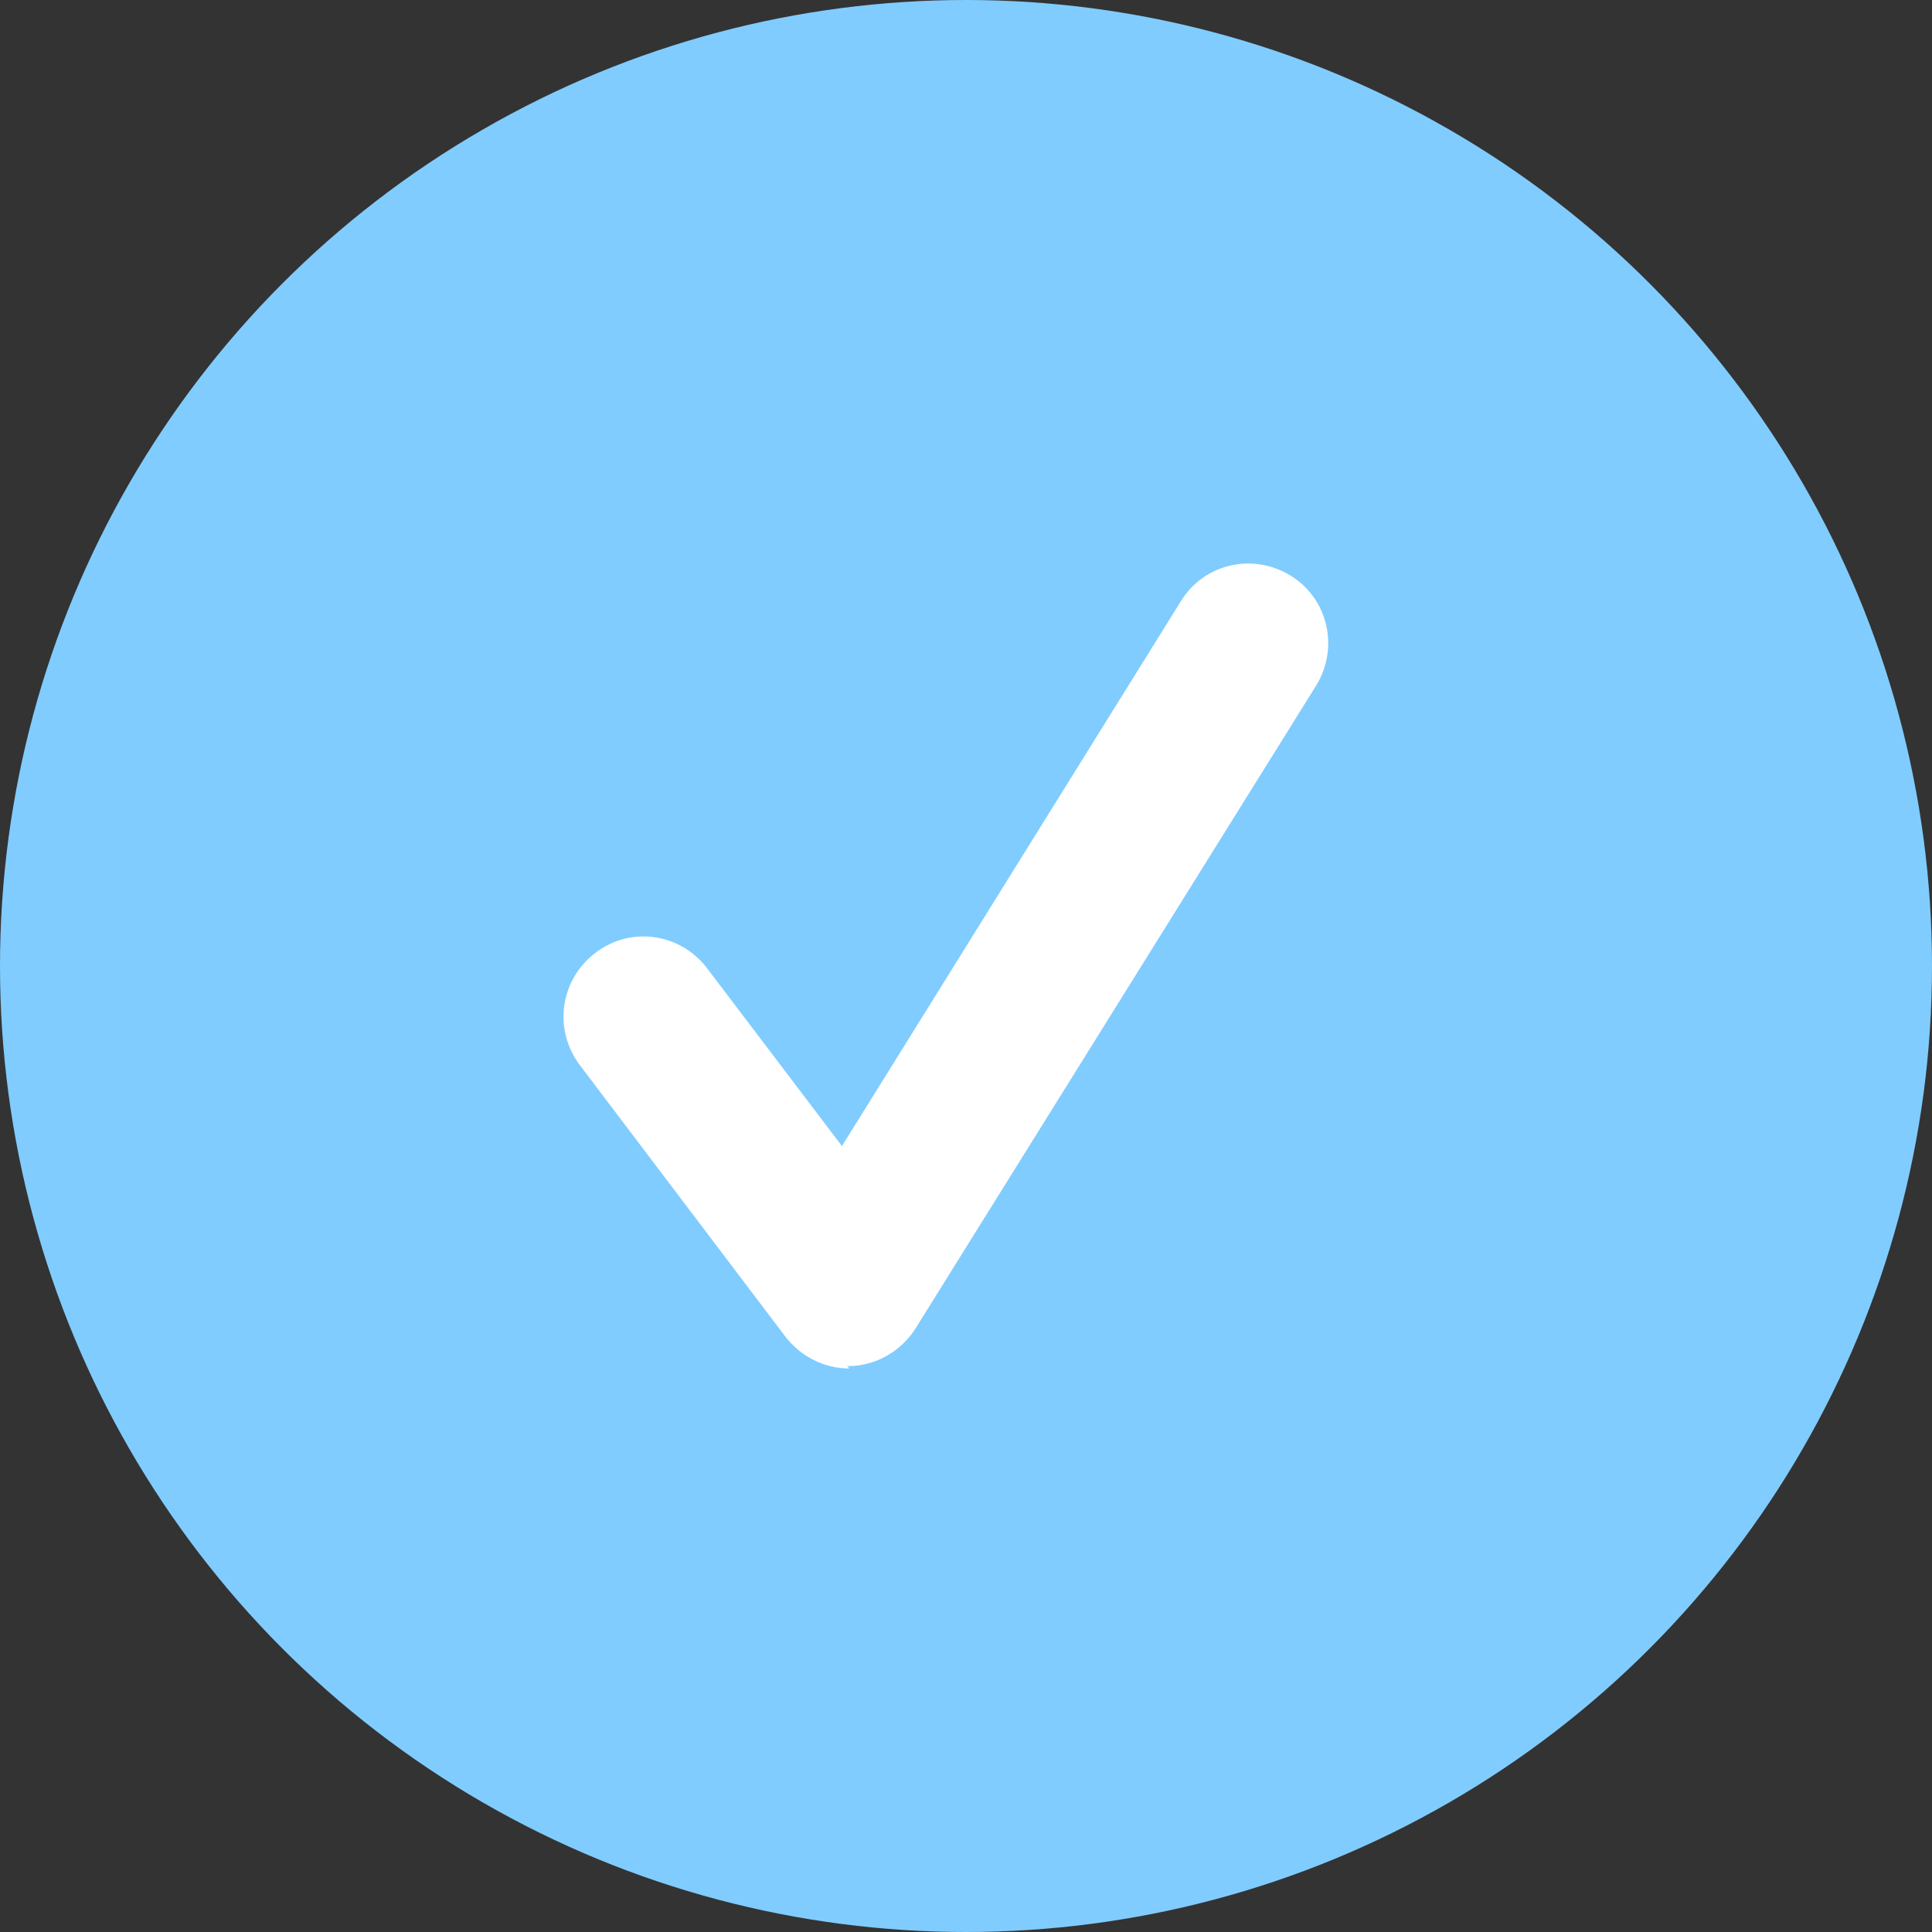
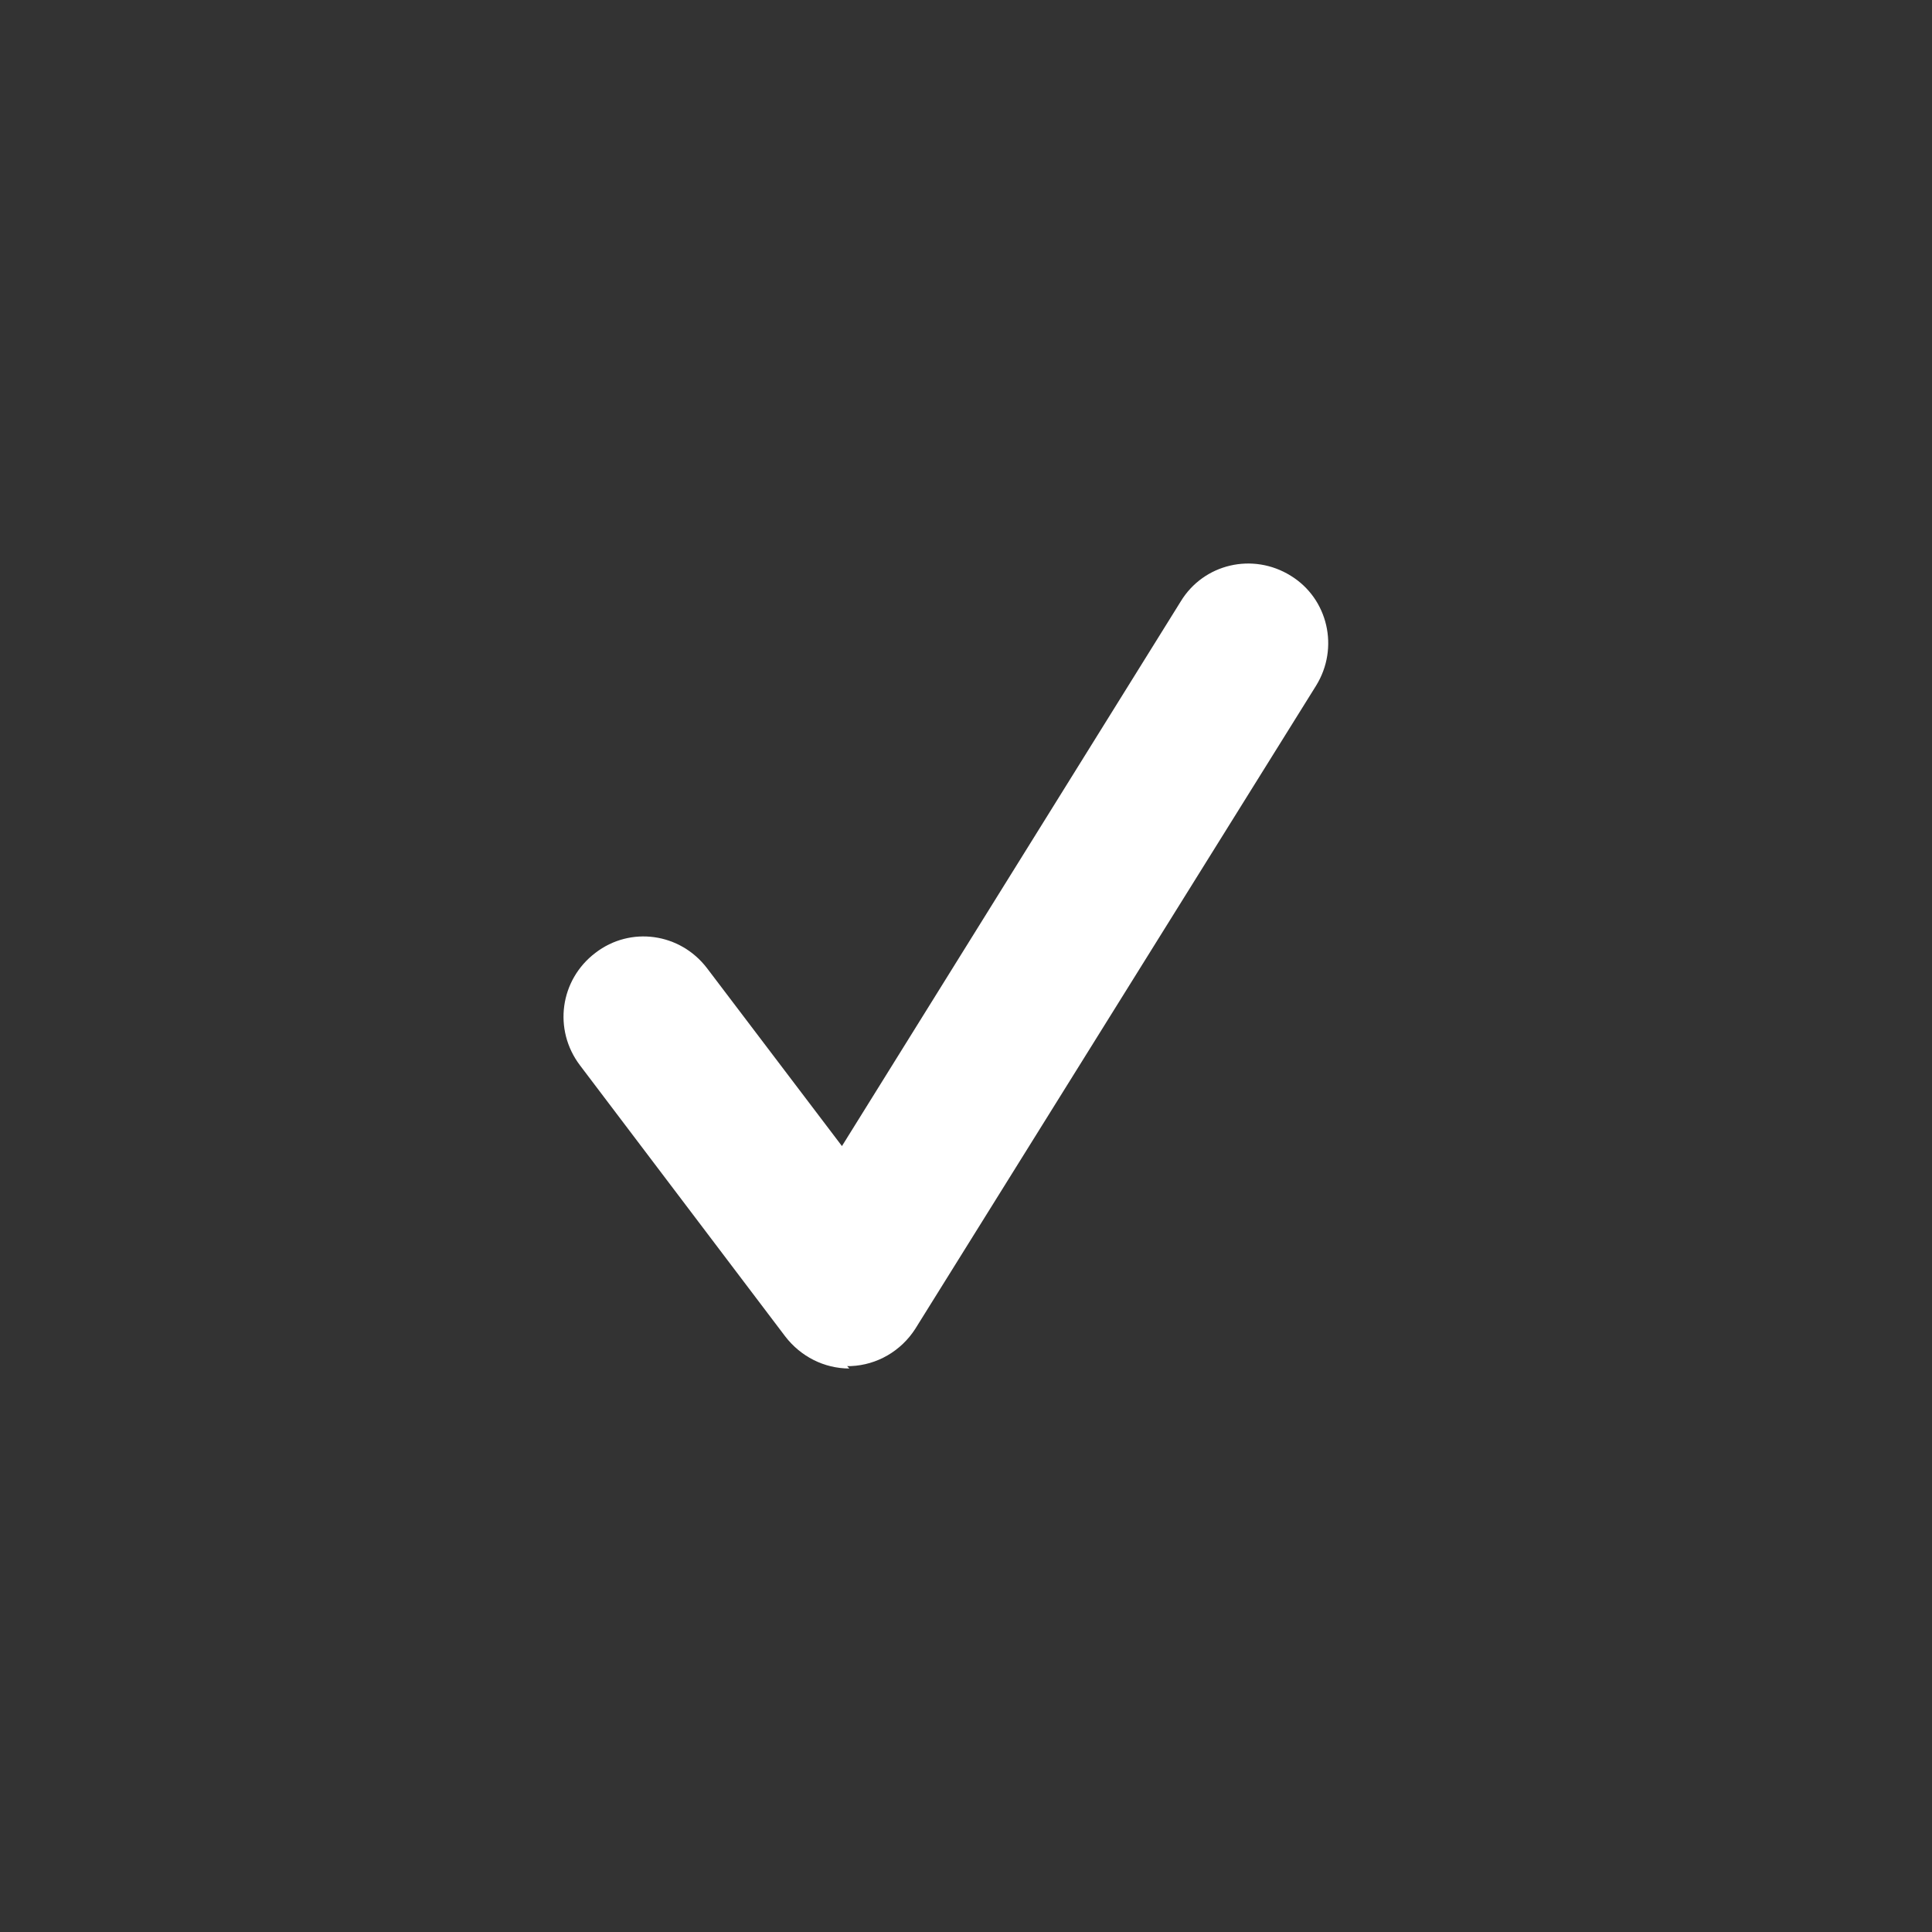
<svg xmlns="http://www.w3.org/2000/svg" width="24" height="24" viewBox="0 0 24 24" fill="none">
  <rect x="0" y="0" width="24" height="24" fill="#333333" stroke="none" />
-   <circle cx="12" cy="12" r="12" fill="#80CCFF" />
  <path d="M10.551 17C10.238 17 9.946 16.851 9.754 16.601L7.204 13.233C6.87 12.791 6.955 12.172 7.396 11.837C7.831 11.502 8.45 11.588 8.785 12.03L10.459 14.237L14.667 7.472C14.952 7.002 15.564 6.86 16.034 7.152C16.497 7.436 16.64 8.049 16.348 8.519L11.37 16.507C11.192 16.785 10.893 16.956 10.572 16.97C10.551 16.97 10.537 16.97 10.523 16.97L10.551 17Z" fill="white" />
</svg>